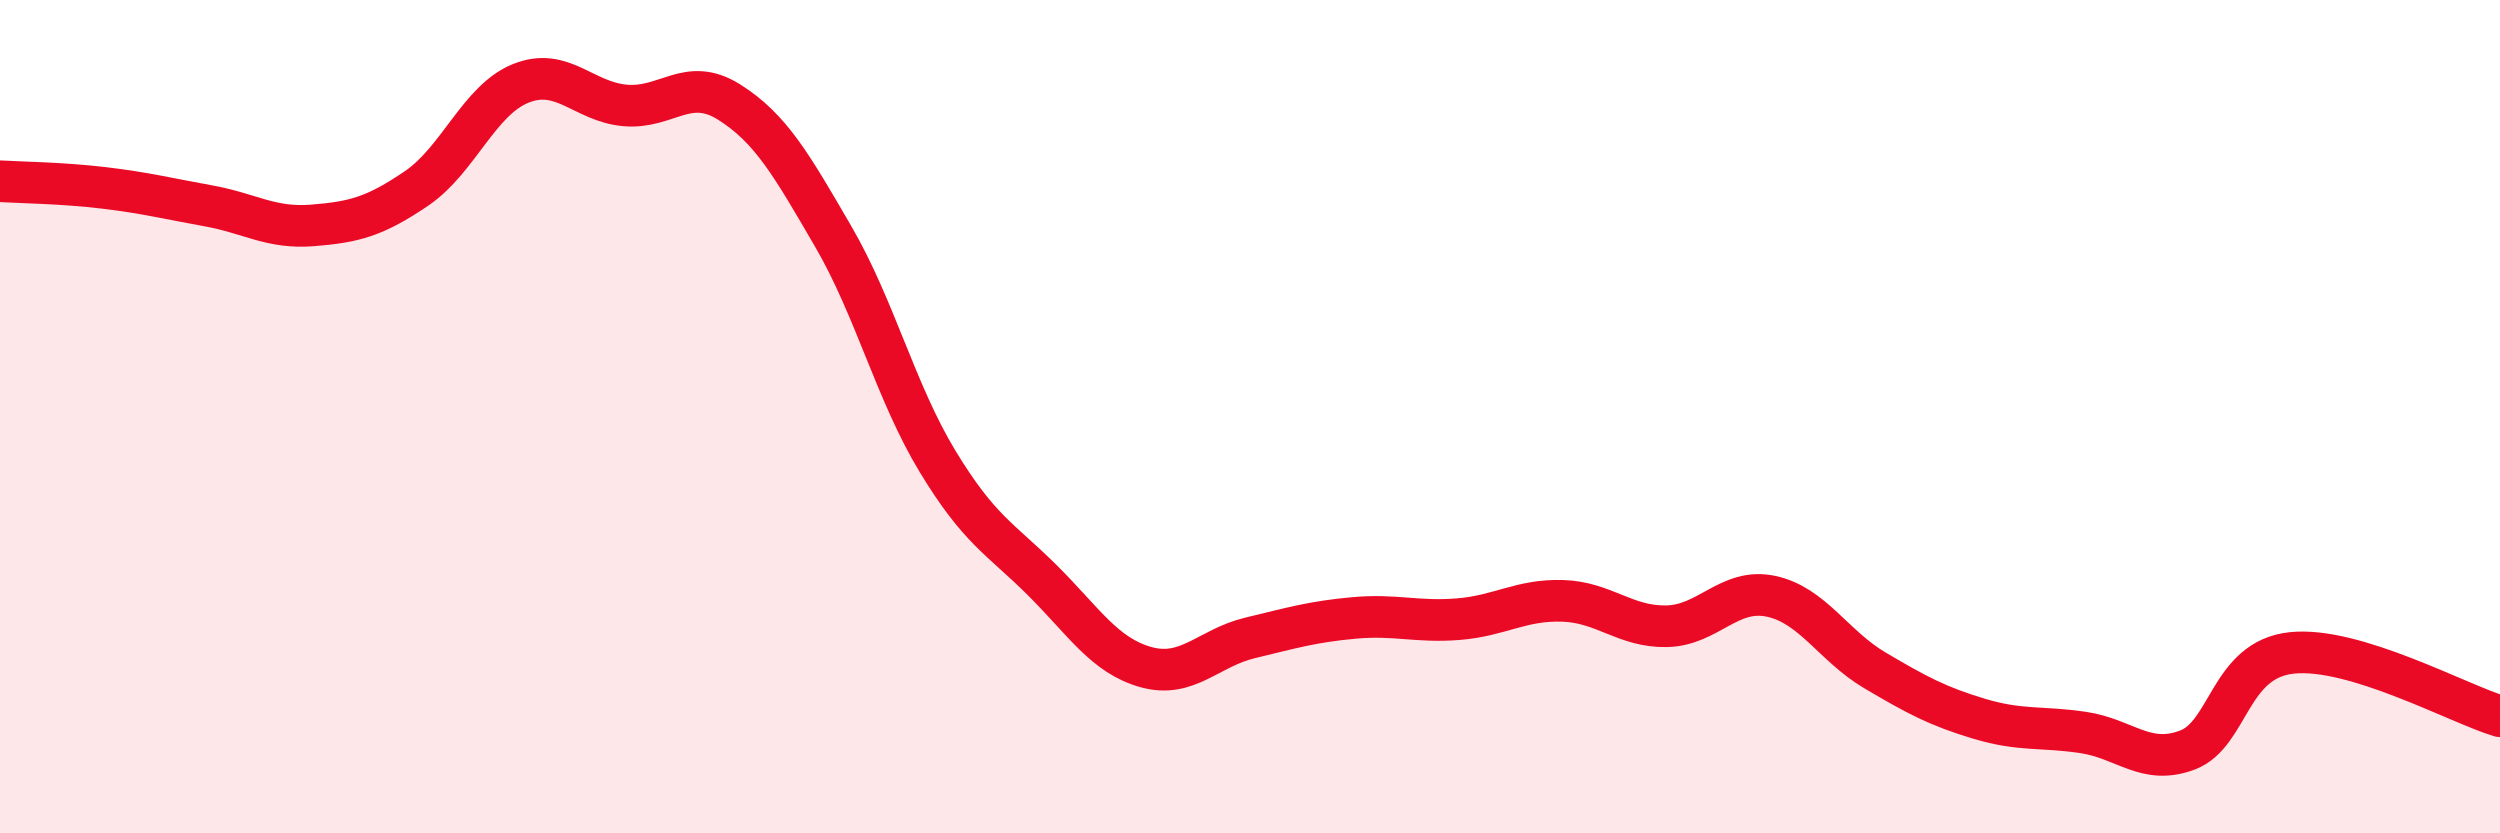
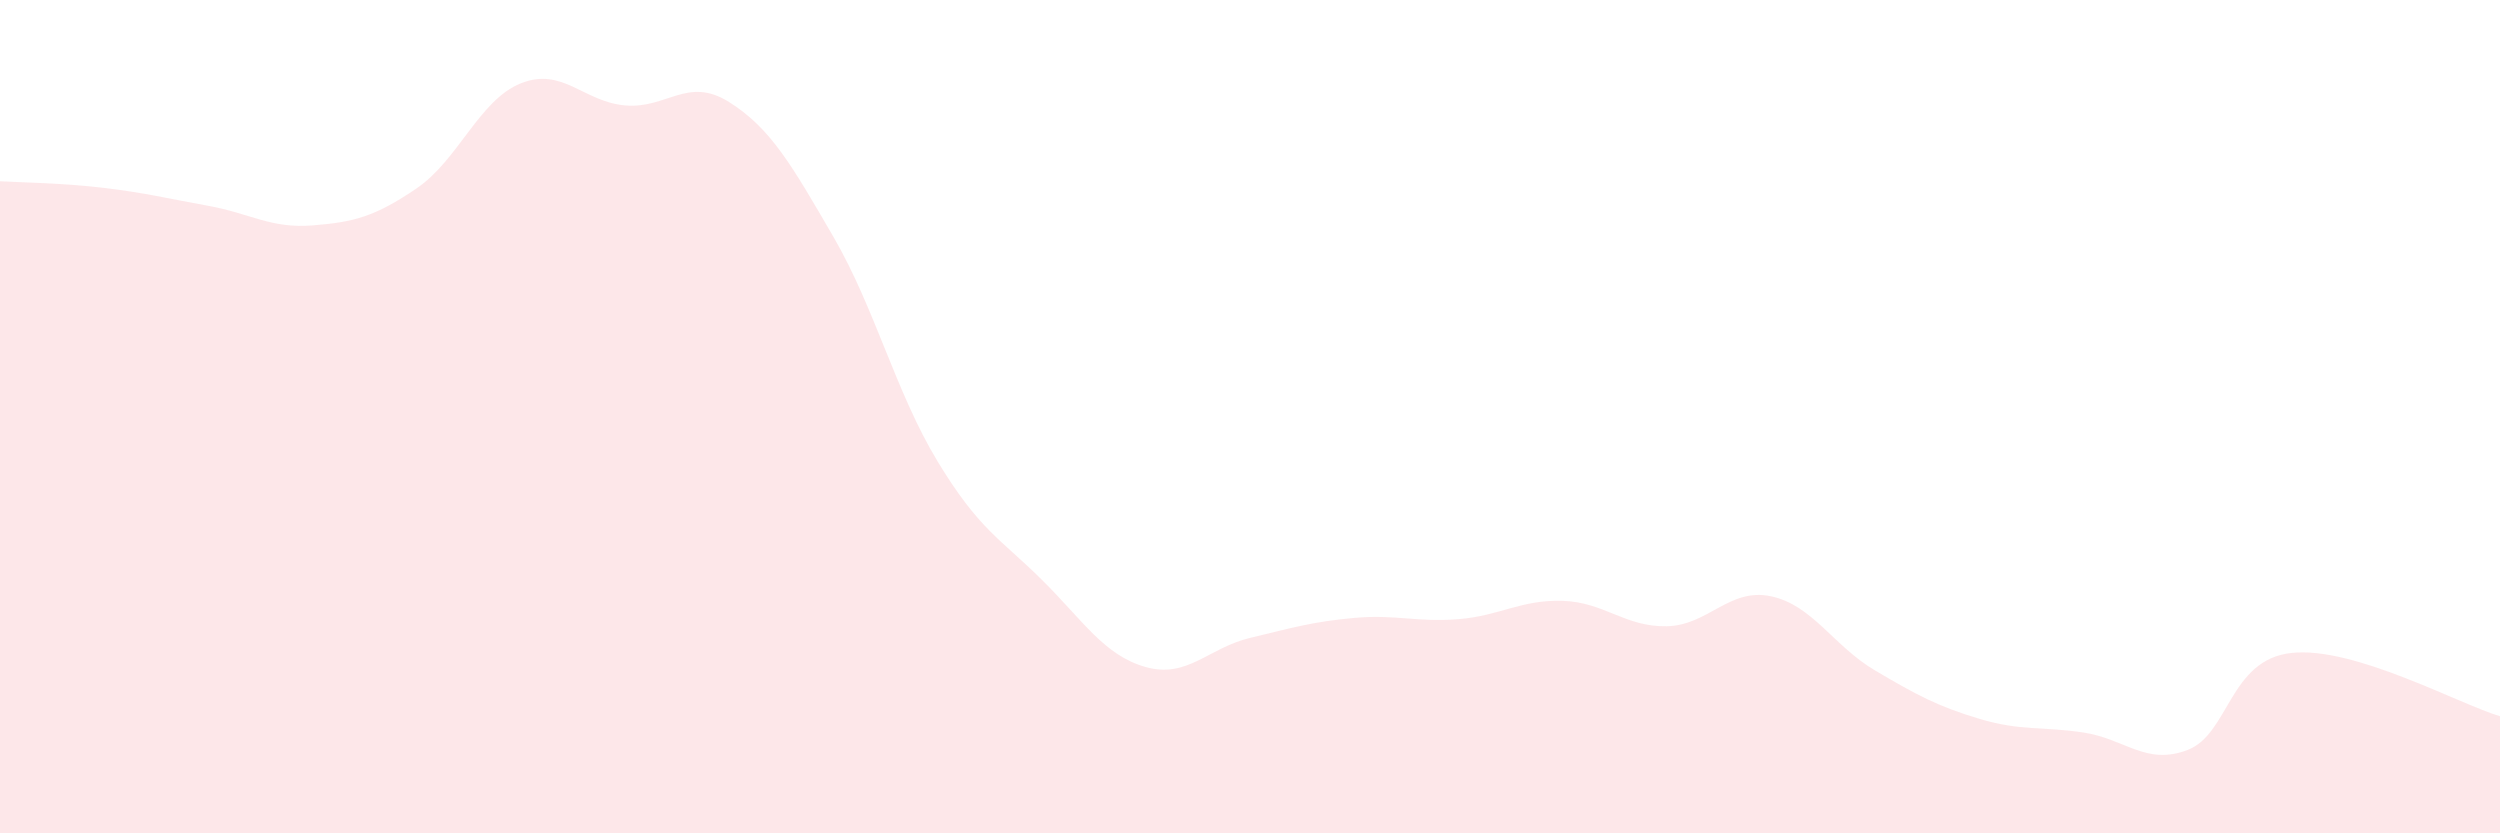
<svg xmlns="http://www.w3.org/2000/svg" width="60" height="20" viewBox="0 0 60 20">
  <path d="M 0,4.35 C 0.5,4.38 1.5,4.39 2.5,4.51 C 3.5,4.63 4,4.76 5,4.94 C 6,5.12 6.5,5.49 7.5,5.41 C 8.5,5.33 9,5.2 10,4.52 C 11,3.84 11.5,2.4 12.5,2 C 13.5,1.6 14,2.44 15,2.53 C 16,2.62 16.5,1.82 17.5,2.45 C 18.5,3.08 19,3.96 20,5.68 C 21,7.4 21.5,9.42 22.5,11.07 C 23.5,12.72 24,12.92 25,13.91 C 26,14.9 26.5,15.73 27.5,16.01 C 28.5,16.29 29,15.55 30,15.31 C 31,15.07 31.5,14.92 32.5,14.83 C 33.5,14.74 34,14.94 35,14.86 C 36,14.78 36.5,14.39 37.5,14.42 C 38.5,14.45 39,15.05 40,15.03 C 41,15.01 41.5,14.1 42.5,14.31 C 43.5,14.52 44,15.5 45,16.09 C 46,16.68 46.5,16.95 47.5,17.25 C 48.5,17.55 49,17.43 50,17.58 C 51,17.73 51.5,18.38 52.5,18 C 53.5,17.62 53.5,15.83 55,15.67 C 56.5,15.51 59,16.89 60,17.19L60 20L0 20Z" fill="#EB0A25" opacity="0.1" stroke-linecap="round" stroke-linejoin="round" />
-   <path d="M 0,4.35 C 0.5,4.38 1.5,4.39 2.5,4.51 C 3.5,4.63 4,4.76 5,4.94 C 6,5.12 6.5,5.49 7.5,5.41 C 8.5,5.33 9,5.2 10,4.52 C 11,3.84 11.5,2.4 12.5,2 C 13.5,1.6 14,2.44 15,2.53 C 16,2.62 16.5,1.82 17.5,2.45 C 18.5,3.08 19,3.96 20,5.68 C 21,7.4 21.5,9.42 22.5,11.07 C 23.5,12.72 24,12.92 25,13.91 C 26,14.9 26.5,15.73 27.5,16.01 C 28.5,16.29 29,15.55 30,15.31 C 31,15.07 31.5,14.92 32.5,14.83 C 33.5,14.74 34,14.94 35,14.86 C 36,14.78 36.5,14.39 37.5,14.42 C 38.5,14.45 39,15.05 40,15.03 C 41,15.01 41.5,14.1 42.5,14.31 C 43.5,14.52 44,15.5 45,16.09 C 46,16.68 46.5,16.95 47.5,17.25 C 48.5,17.55 49,17.43 50,17.58 C 51,17.73 51.5,18.38 52.5,18 C 53.5,17.62 53.5,15.83 55,15.67 C 56.5,15.51 59,16.89 60,17.19" stroke="#EB0A25" stroke-width="1" fill="none" stroke-linecap="round" stroke-linejoin="round" />
</svg>